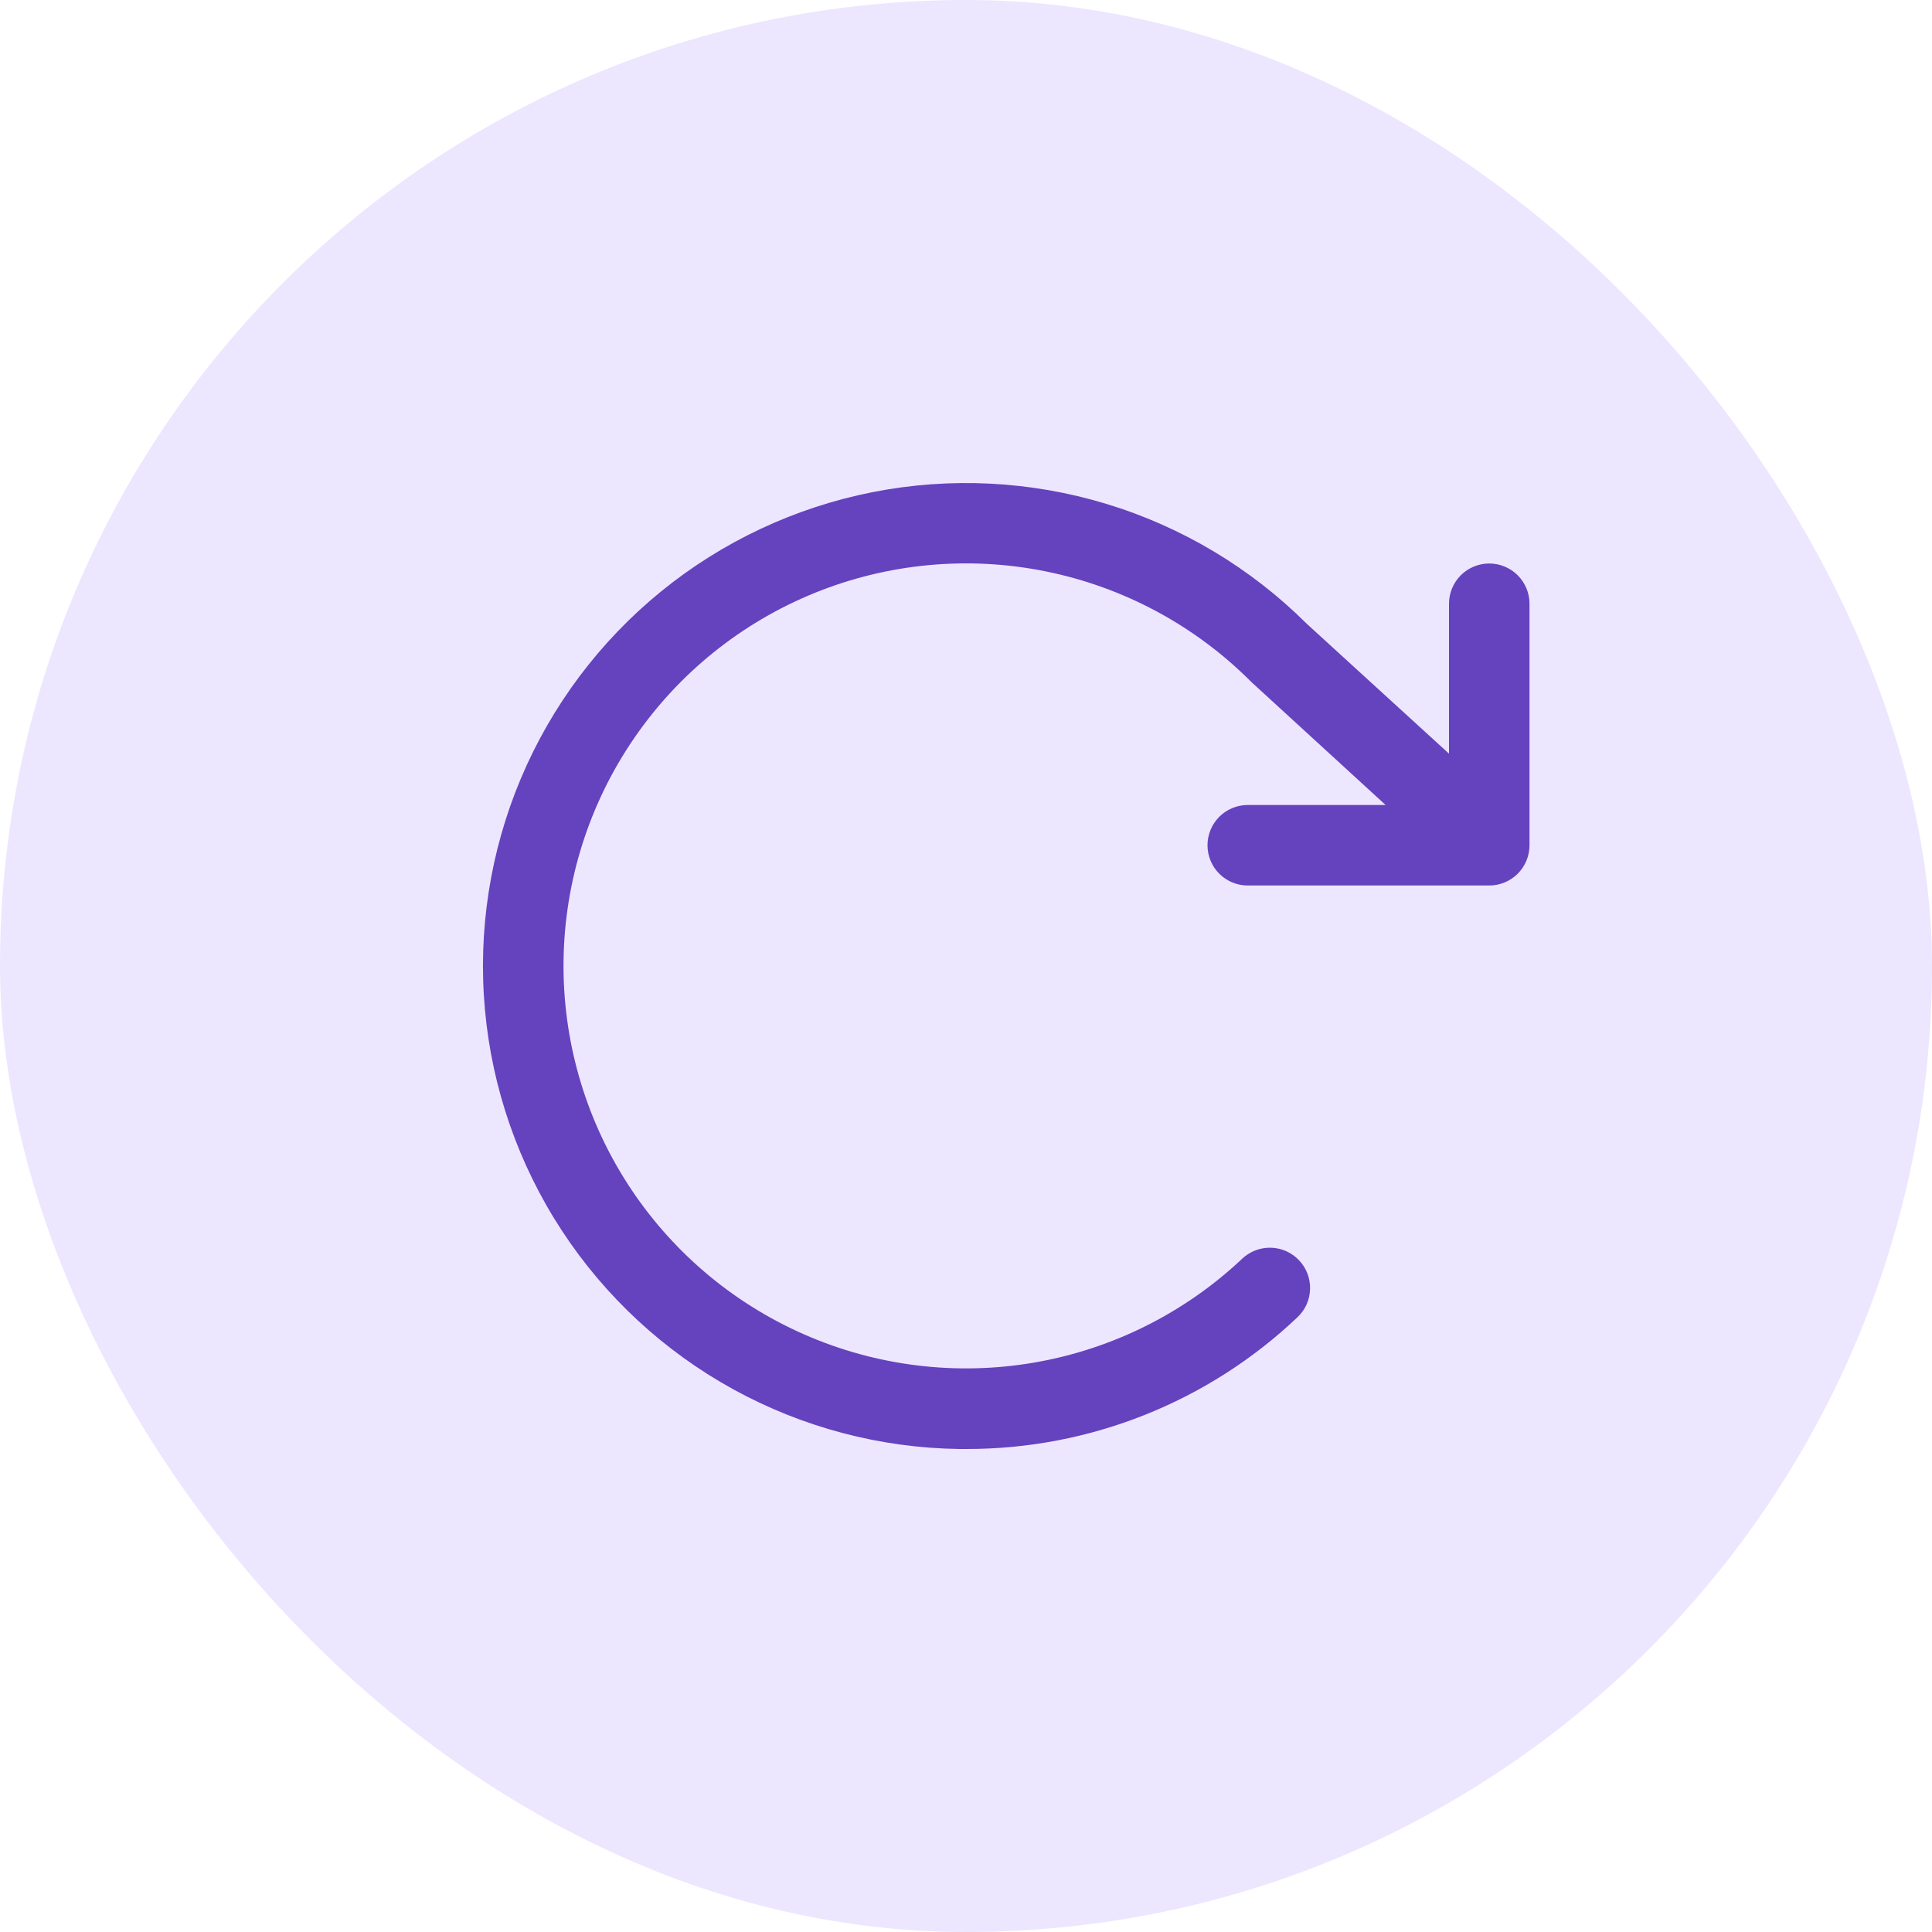
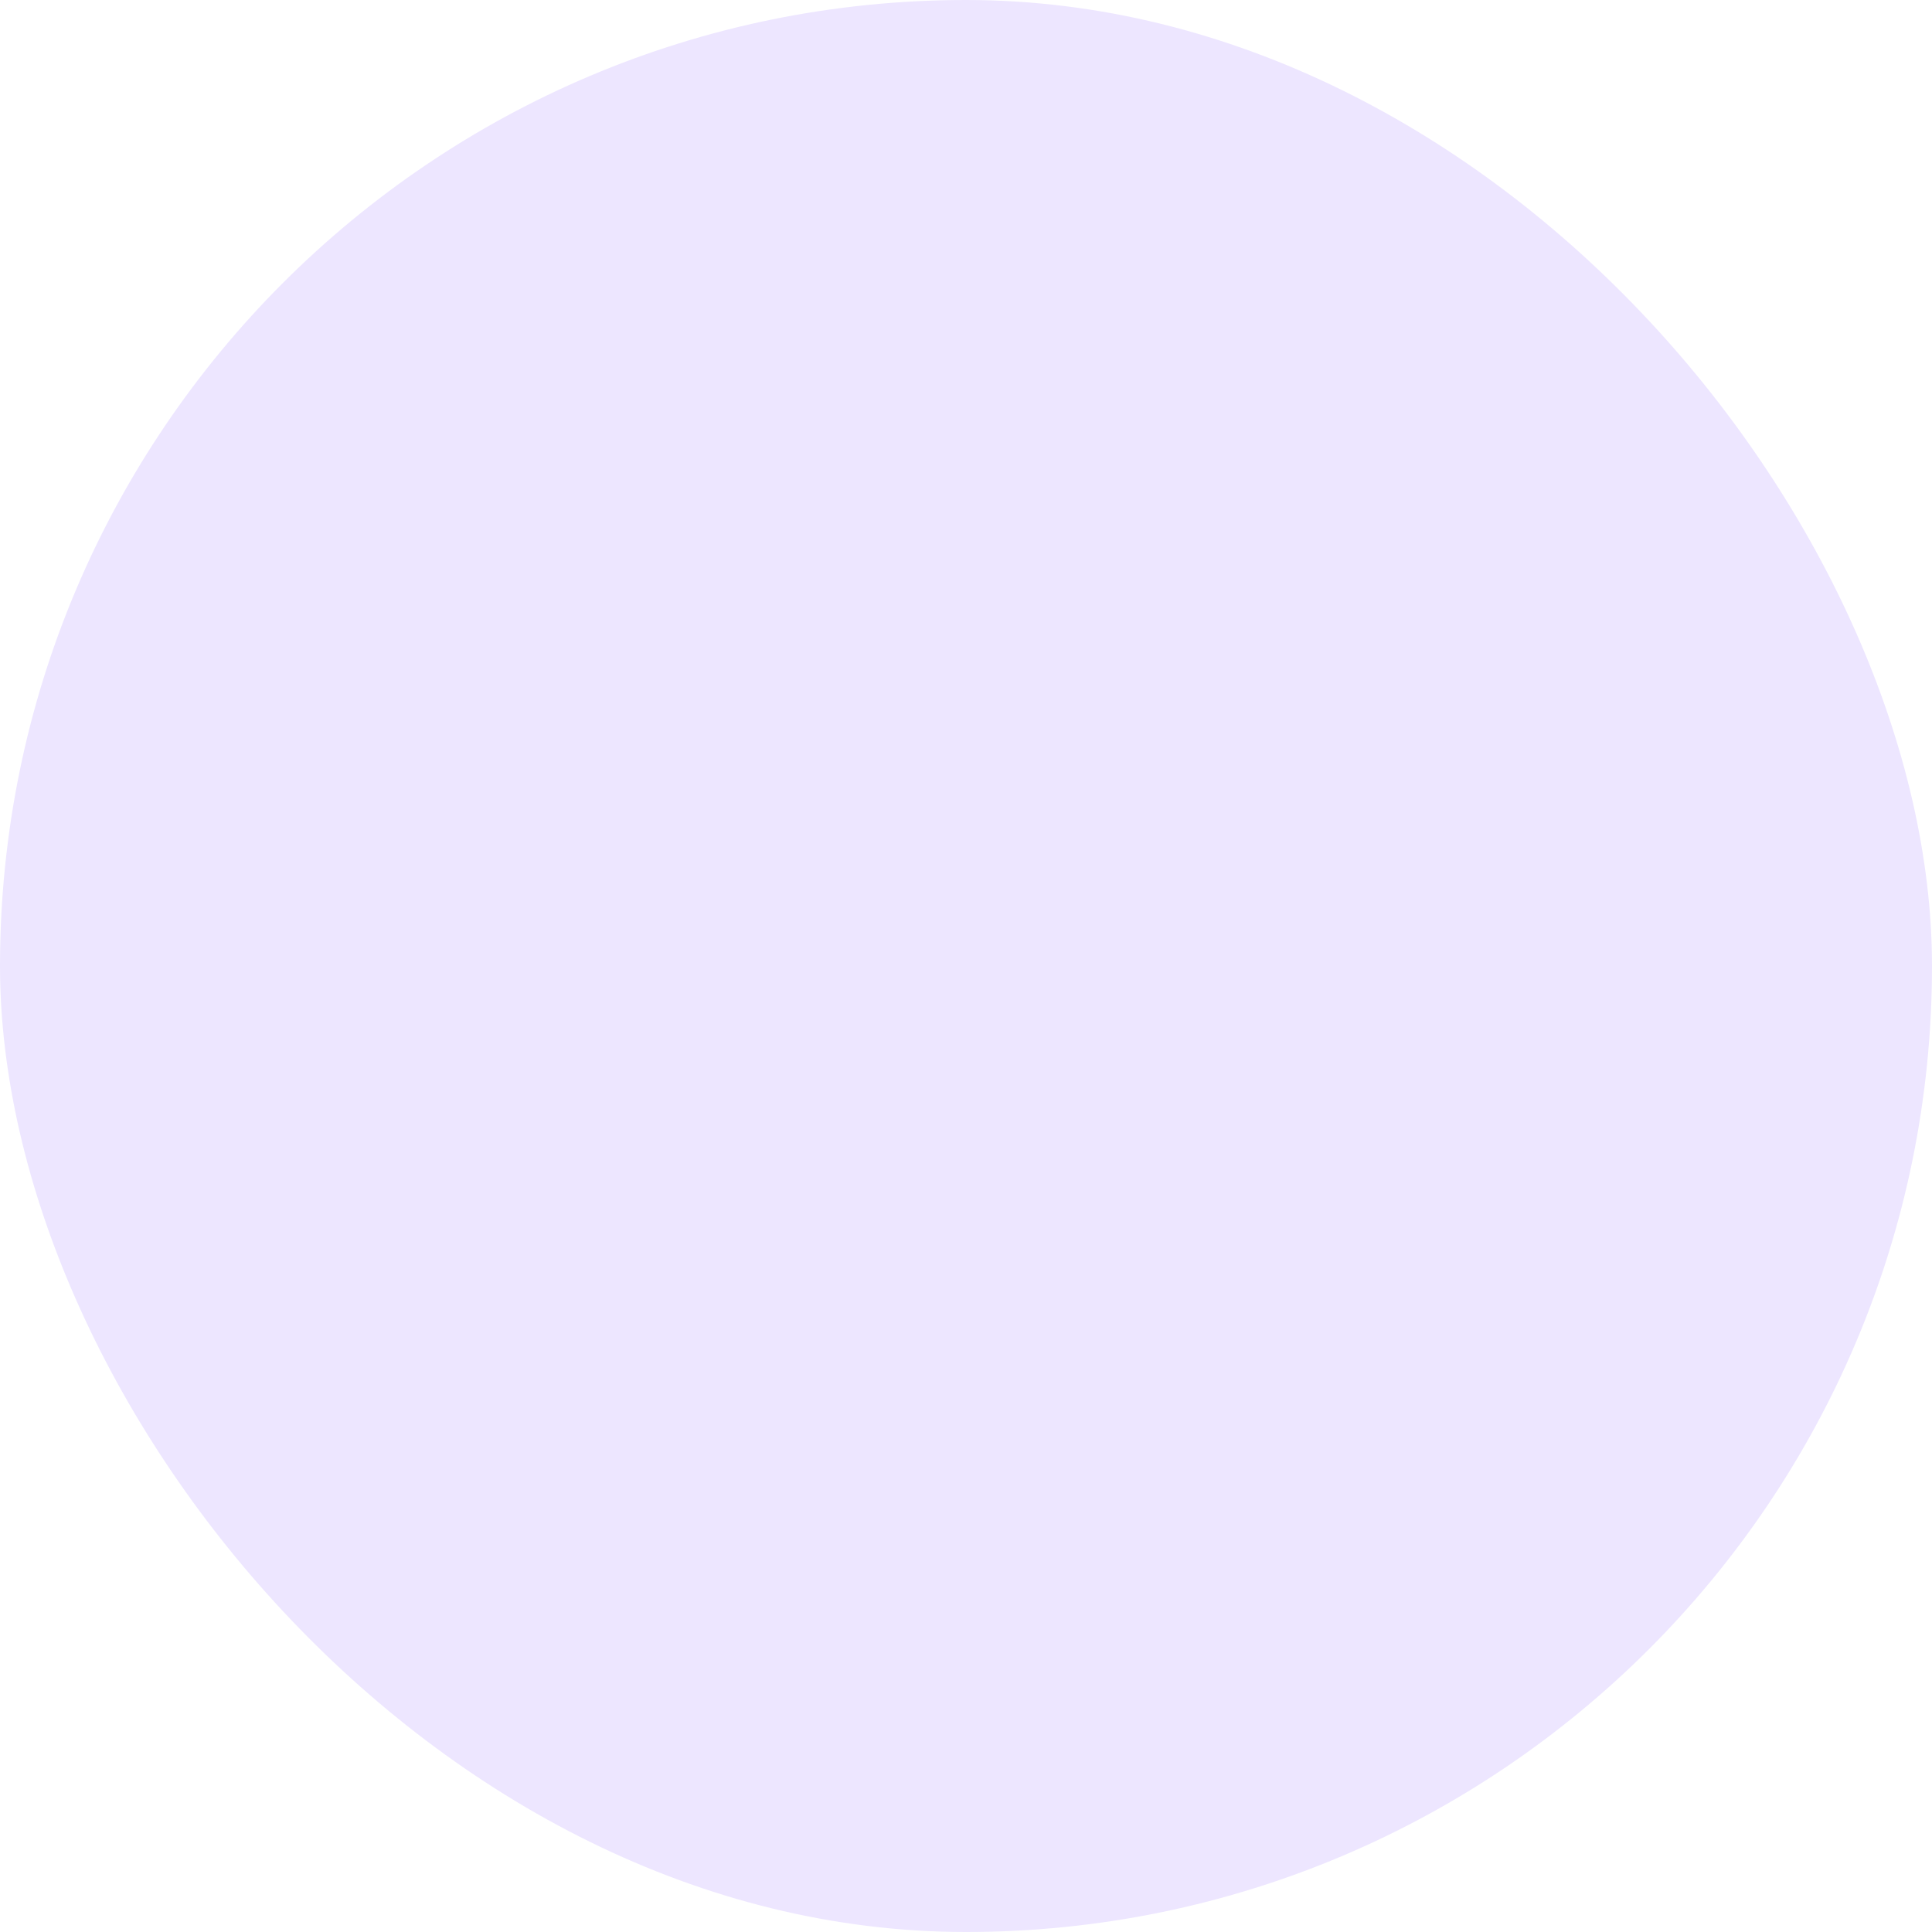
<svg xmlns="http://www.w3.org/2000/svg" width="72" height="72" viewBox="0 0 72 72" fill="none">
  <rect width="72" height="72" rx="36" fill="#EDE6FF" />
-   <path d="M57 22.5V31.5C57 31.898 56.842 32.279 56.561 32.561C56.279 32.842 55.898 33 55.5 33H46.5C46.102 33 45.721 32.842 45.439 32.561C45.158 32.279 45 31.898 45 31.5C45 31.102 45.158 30.721 45.439 30.439C45.721 30.158 46.102 30 46.5 30H51.638L46.652 25.433L46.605 25.387C44.52 23.303 41.867 21.88 38.978 21.295C36.089 20.709 33.091 20.989 30.36 22.097C27.628 23.206 25.284 25.094 23.62 27.528C21.955 29.961 21.045 32.83 21.002 35.778C20.959 38.725 21.786 41.62 23.378 44.101C24.971 46.581 27.26 48.538 29.958 49.725C32.656 50.913 35.644 51.279 38.549 50.778C41.454 50.277 44.147 48.931 46.292 46.909C46.581 46.635 46.967 46.488 47.365 46.499C47.763 46.51 48.14 46.679 48.413 46.968C48.687 47.257 48.834 47.643 48.823 48.041C48.812 48.439 48.644 48.816 48.354 49.089C45.02 52.252 40.596 54.01 36 54H35.752C32.804 53.96 29.912 53.196 27.328 51.776C24.744 50.355 22.549 48.322 20.935 45.855C19.321 43.387 18.338 40.561 18.072 37.625C17.806 34.689 18.266 31.732 19.41 29.015C20.555 26.298 22.349 23.904 24.635 22.042C26.922 20.181 29.63 18.91 32.523 18.34C35.416 17.771 38.404 17.921 41.225 18.777C44.047 19.633 46.614 21.169 48.703 23.25L54 28.087V22.5C54 22.102 54.158 21.721 54.439 21.439C54.721 21.158 55.102 21 55.5 21C55.898 21 56.279 21.158 56.561 21.439C56.842 21.721 57 22.102 57 22.5Z" fill="#6542BE" />
</svg>